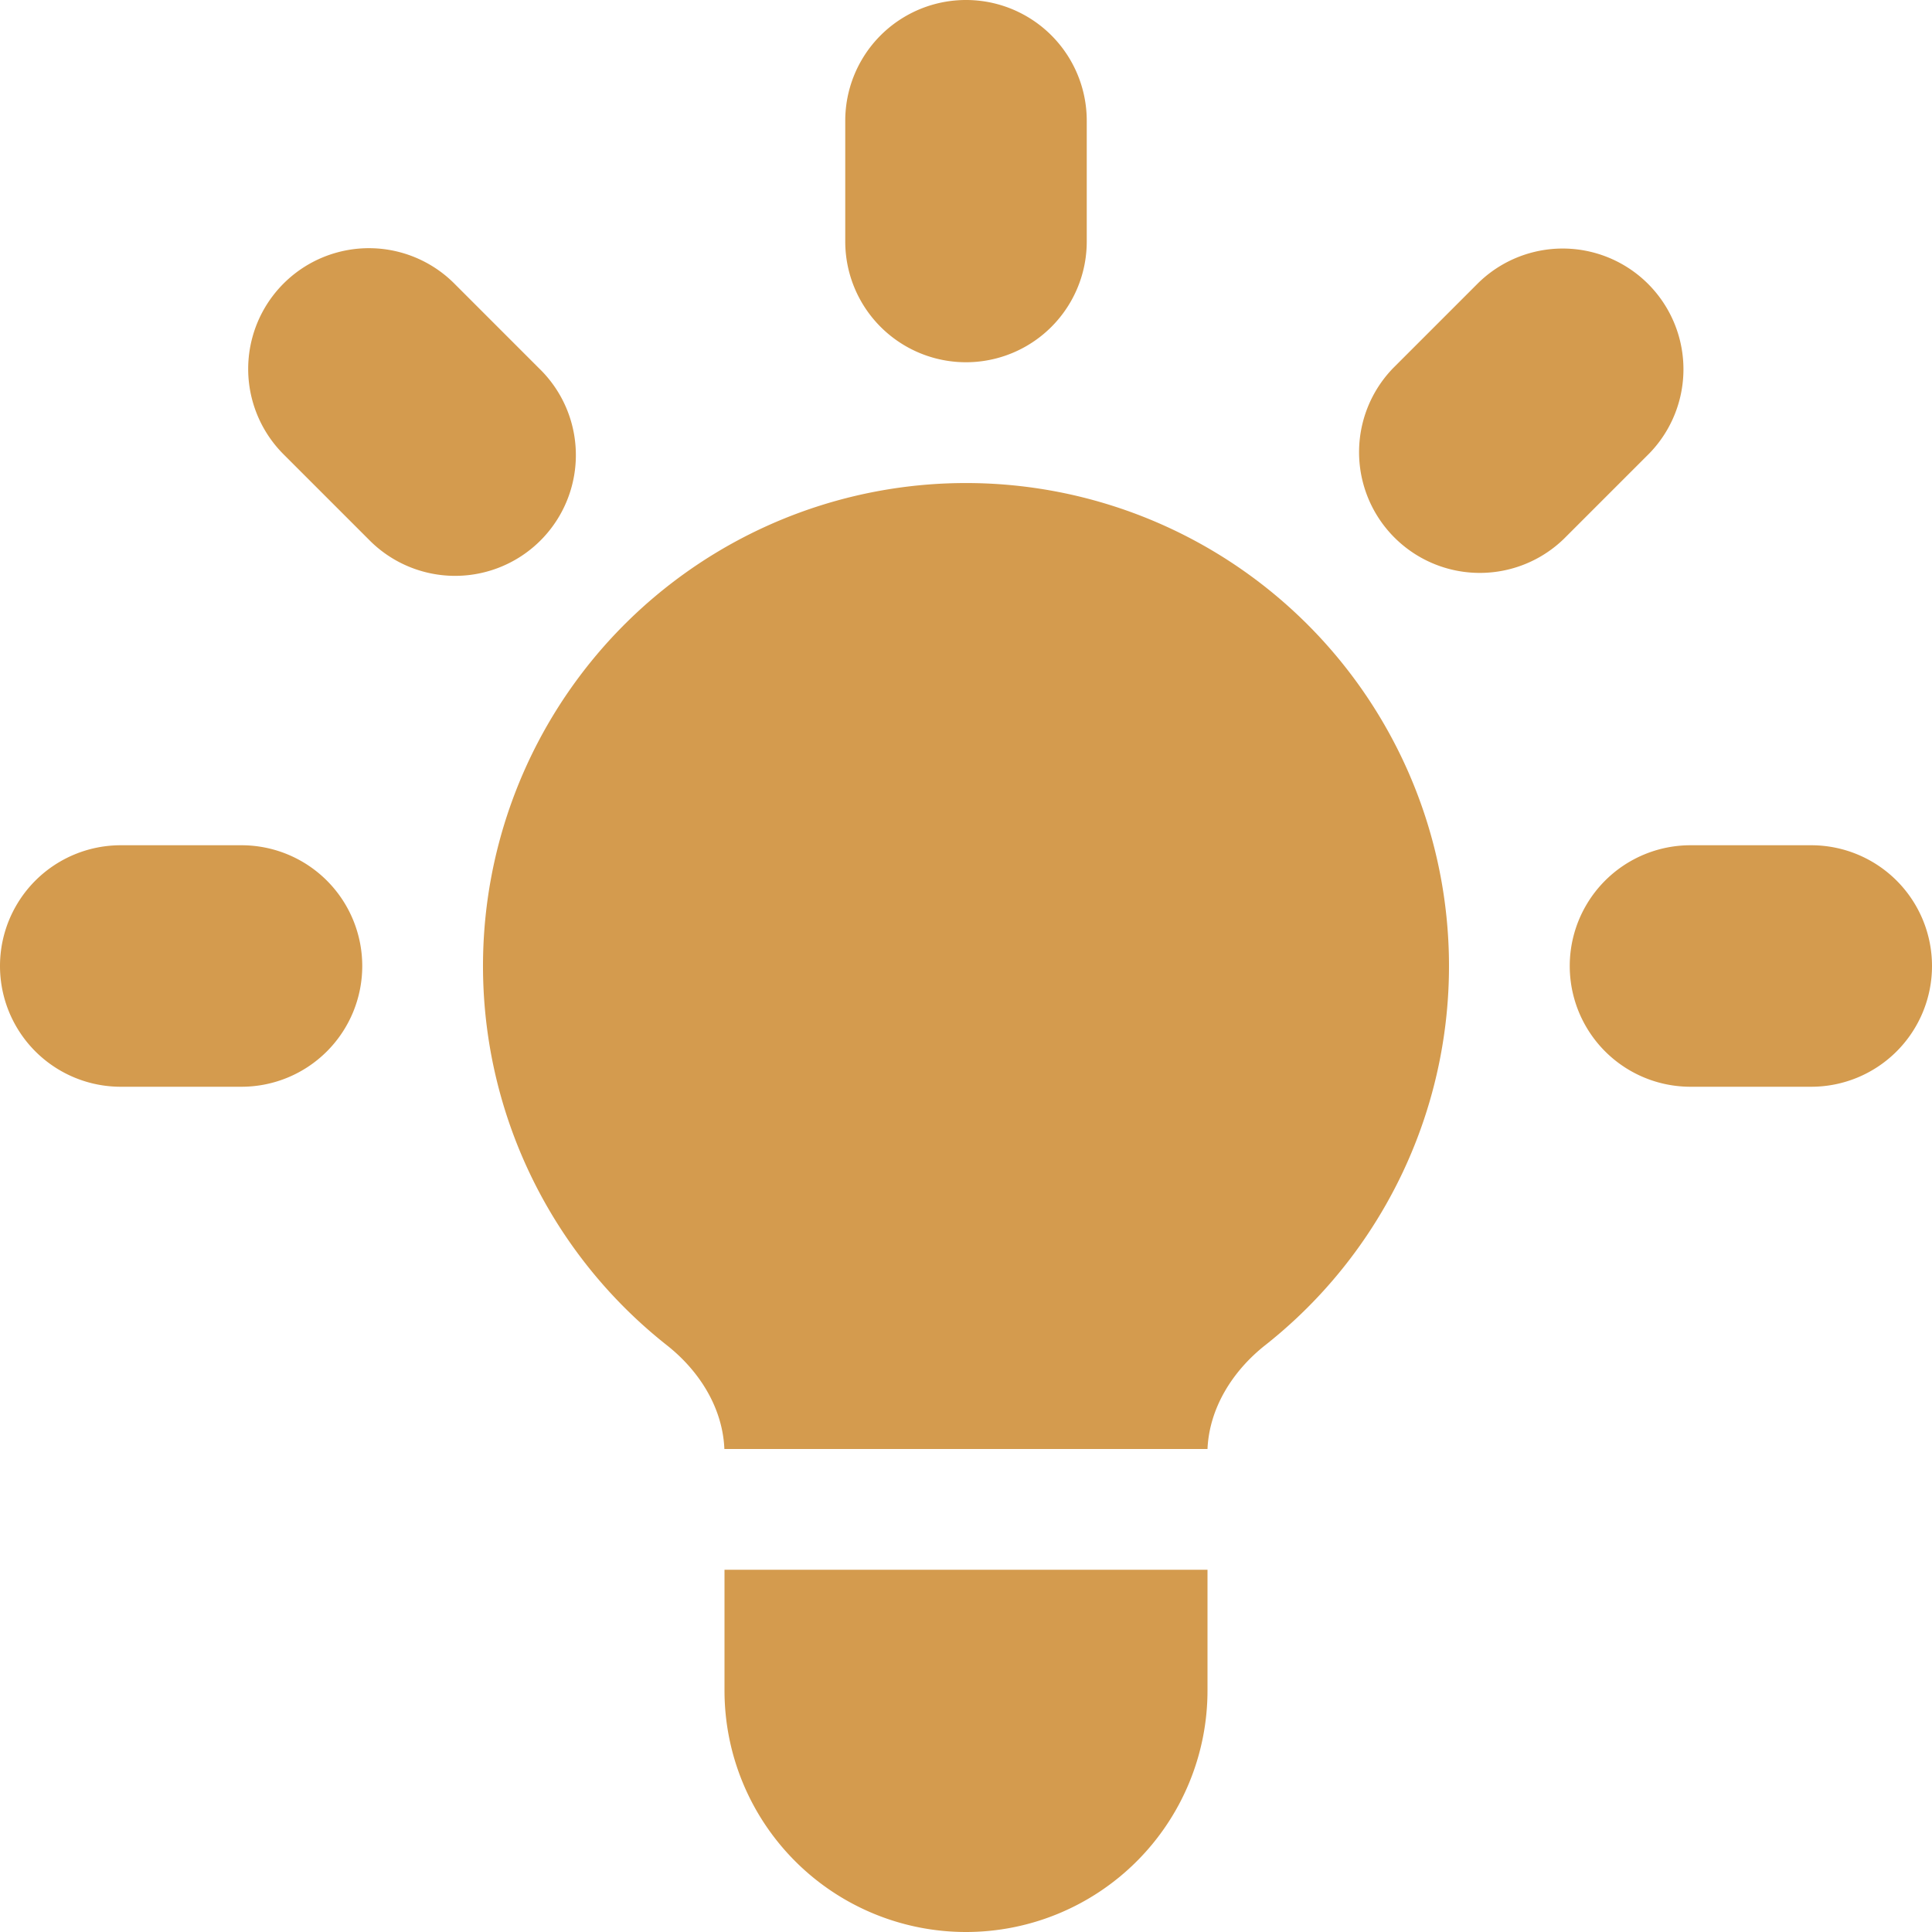
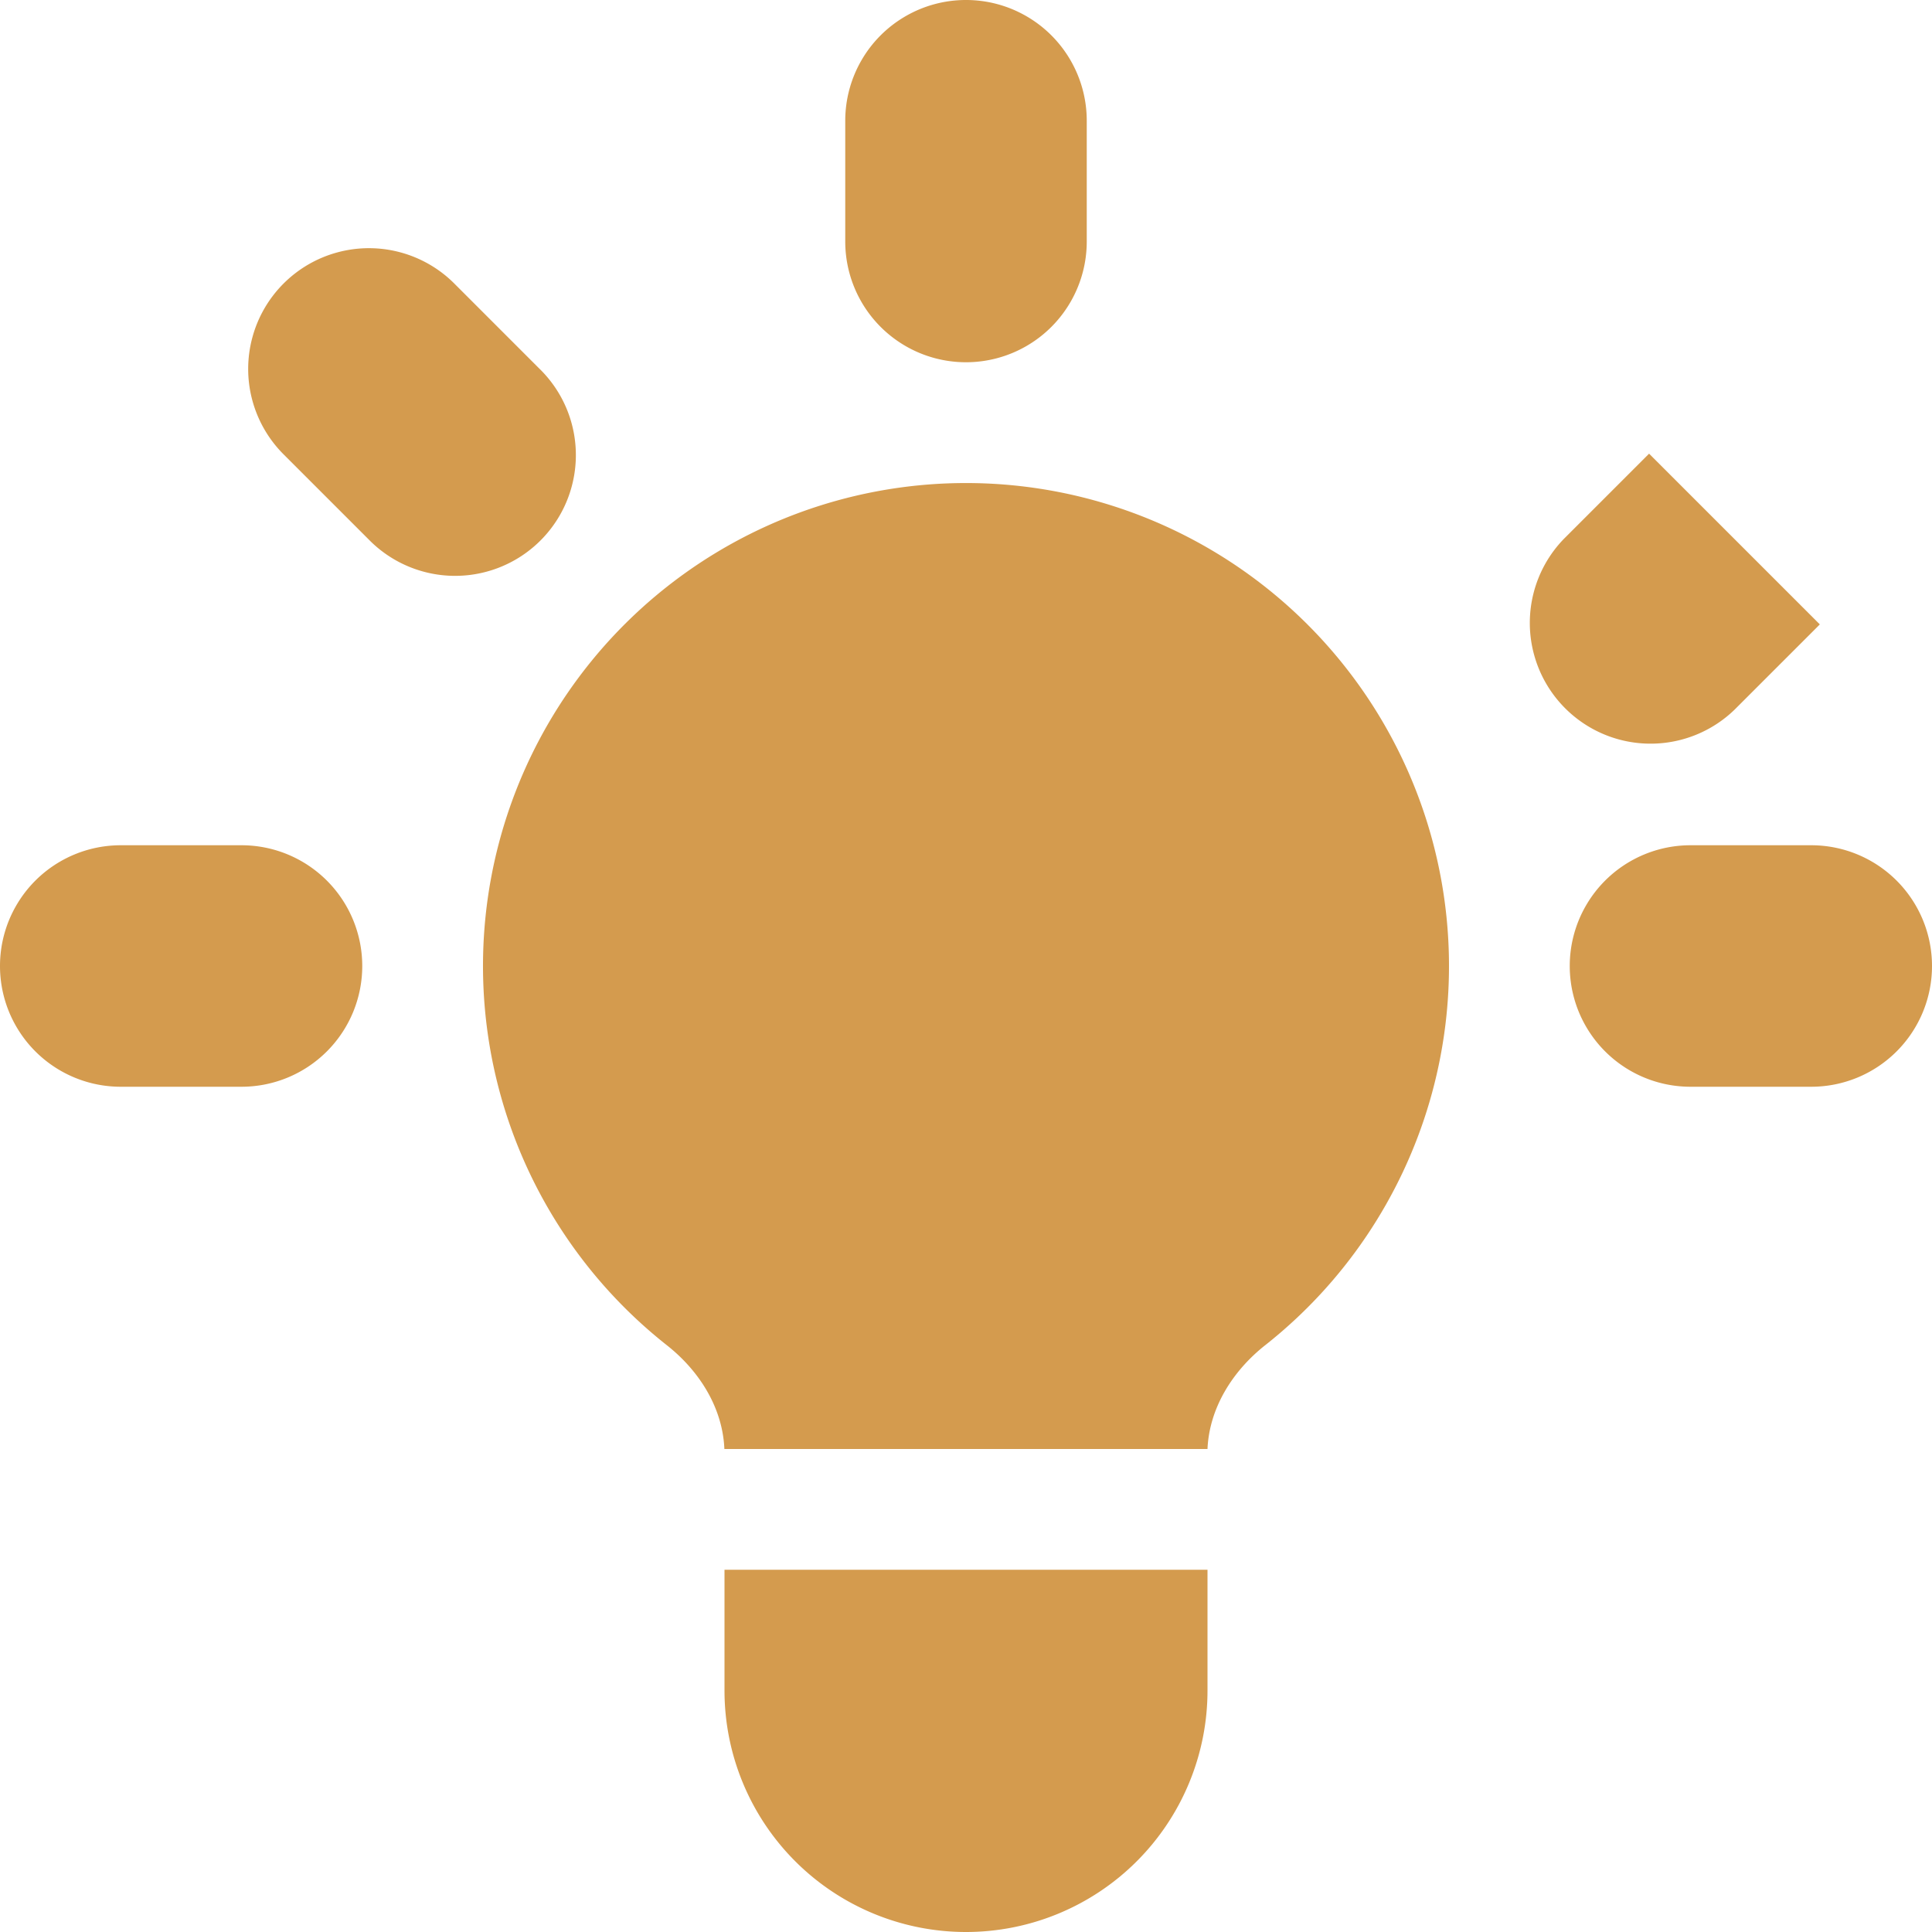
<svg xmlns="http://www.w3.org/2000/svg" width="140" height="140" fill="none">
-   <path fill="#D49B4E" d="M78.75 8.75a8.75 8.75 0 0 0-17.5 0v8.75a8.75 8.75 0 0 0 17.5 0V8.75Zm40.749 24.124A8.75 8.75 0 0 0 107.126 20.5l-6.186 6.186a8.75 8.75 0 0 0 12.372 12.373l6.187-6.186ZM140 70a8.75 8.75 0 0 1-8.75 8.75h-8.75a8.75 8.75 0 1 1 0-17.5h8.75A8.75 8.75 0 0 1 140 70ZM26.687 39.06a8.751 8.751 0 0 0 14.334-9.532 8.751 8.751 0 0 0-1.961-2.84L32.874 20.5A8.75 8.75 0 0 0 20.5 32.874l6.186 6.186ZM26.25 70a8.75 8.75 0 0 1-8.75 8.75H8.75a8.75 8.75 0 0 1 0-17.5h8.75A8.75 8.75 0 0 1 26.25 70Zm26.25 52.5v-8.75h35v8.75a17.5 17.5 0 0 1-35 0Zm35-17.5c.131-2.975 1.82-5.653 4.174-7.516a35.002 35.002 0 0 0 11.393-38.952 35.002 35.002 0 0 0-53.36-17.047 35 35 0 0 0-1.38 55.999c2.362 1.864 4.042 4.541 4.164 7.516H87.51 87.5Z" />
+   <path fill="#D49B4E" d="M78.75 8.75a8.75 8.75 0 0 0-17.5 0v8.75a8.75 8.75 0 0 0 17.5 0V8.75Zm40.749 24.124l-6.186 6.186a8.75 8.75 0 0 0 12.372 12.373l6.187-6.186ZM140 70a8.75 8.75 0 0 1-8.75 8.75h-8.75a8.75 8.75 0 1 1 0-17.5h8.75A8.75 8.75 0 0 1 140 70ZM26.687 39.06a8.751 8.751 0 0 0 14.334-9.532 8.751 8.751 0 0 0-1.961-2.84L32.874 20.5A8.75 8.75 0 0 0 20.5 32.874l6.186 6.186ZM26.25 70a8.75 8.75 0 0 1-8.75 8.75H8.75a8.75 8.75 0 0 1 0-17.5h8.75A8.75 8.75 0 0 1 26.25 70Zm26.25 52.5v-8.75h35v8.75a17.5 17.5 0 0 1-35 0Zm35-17.5c.131-2.975 1.82-5.653 4.174-7.516a35.002 35.002 0 0 0 11.393-38.952 35.002 35.002 0 0 0-53.36-17.047 35 35 0 0 0-1.38 55.999c2.362 1.864 4.042 4.541 4.164 7.516H87.51 87.5Z" />
</svg>